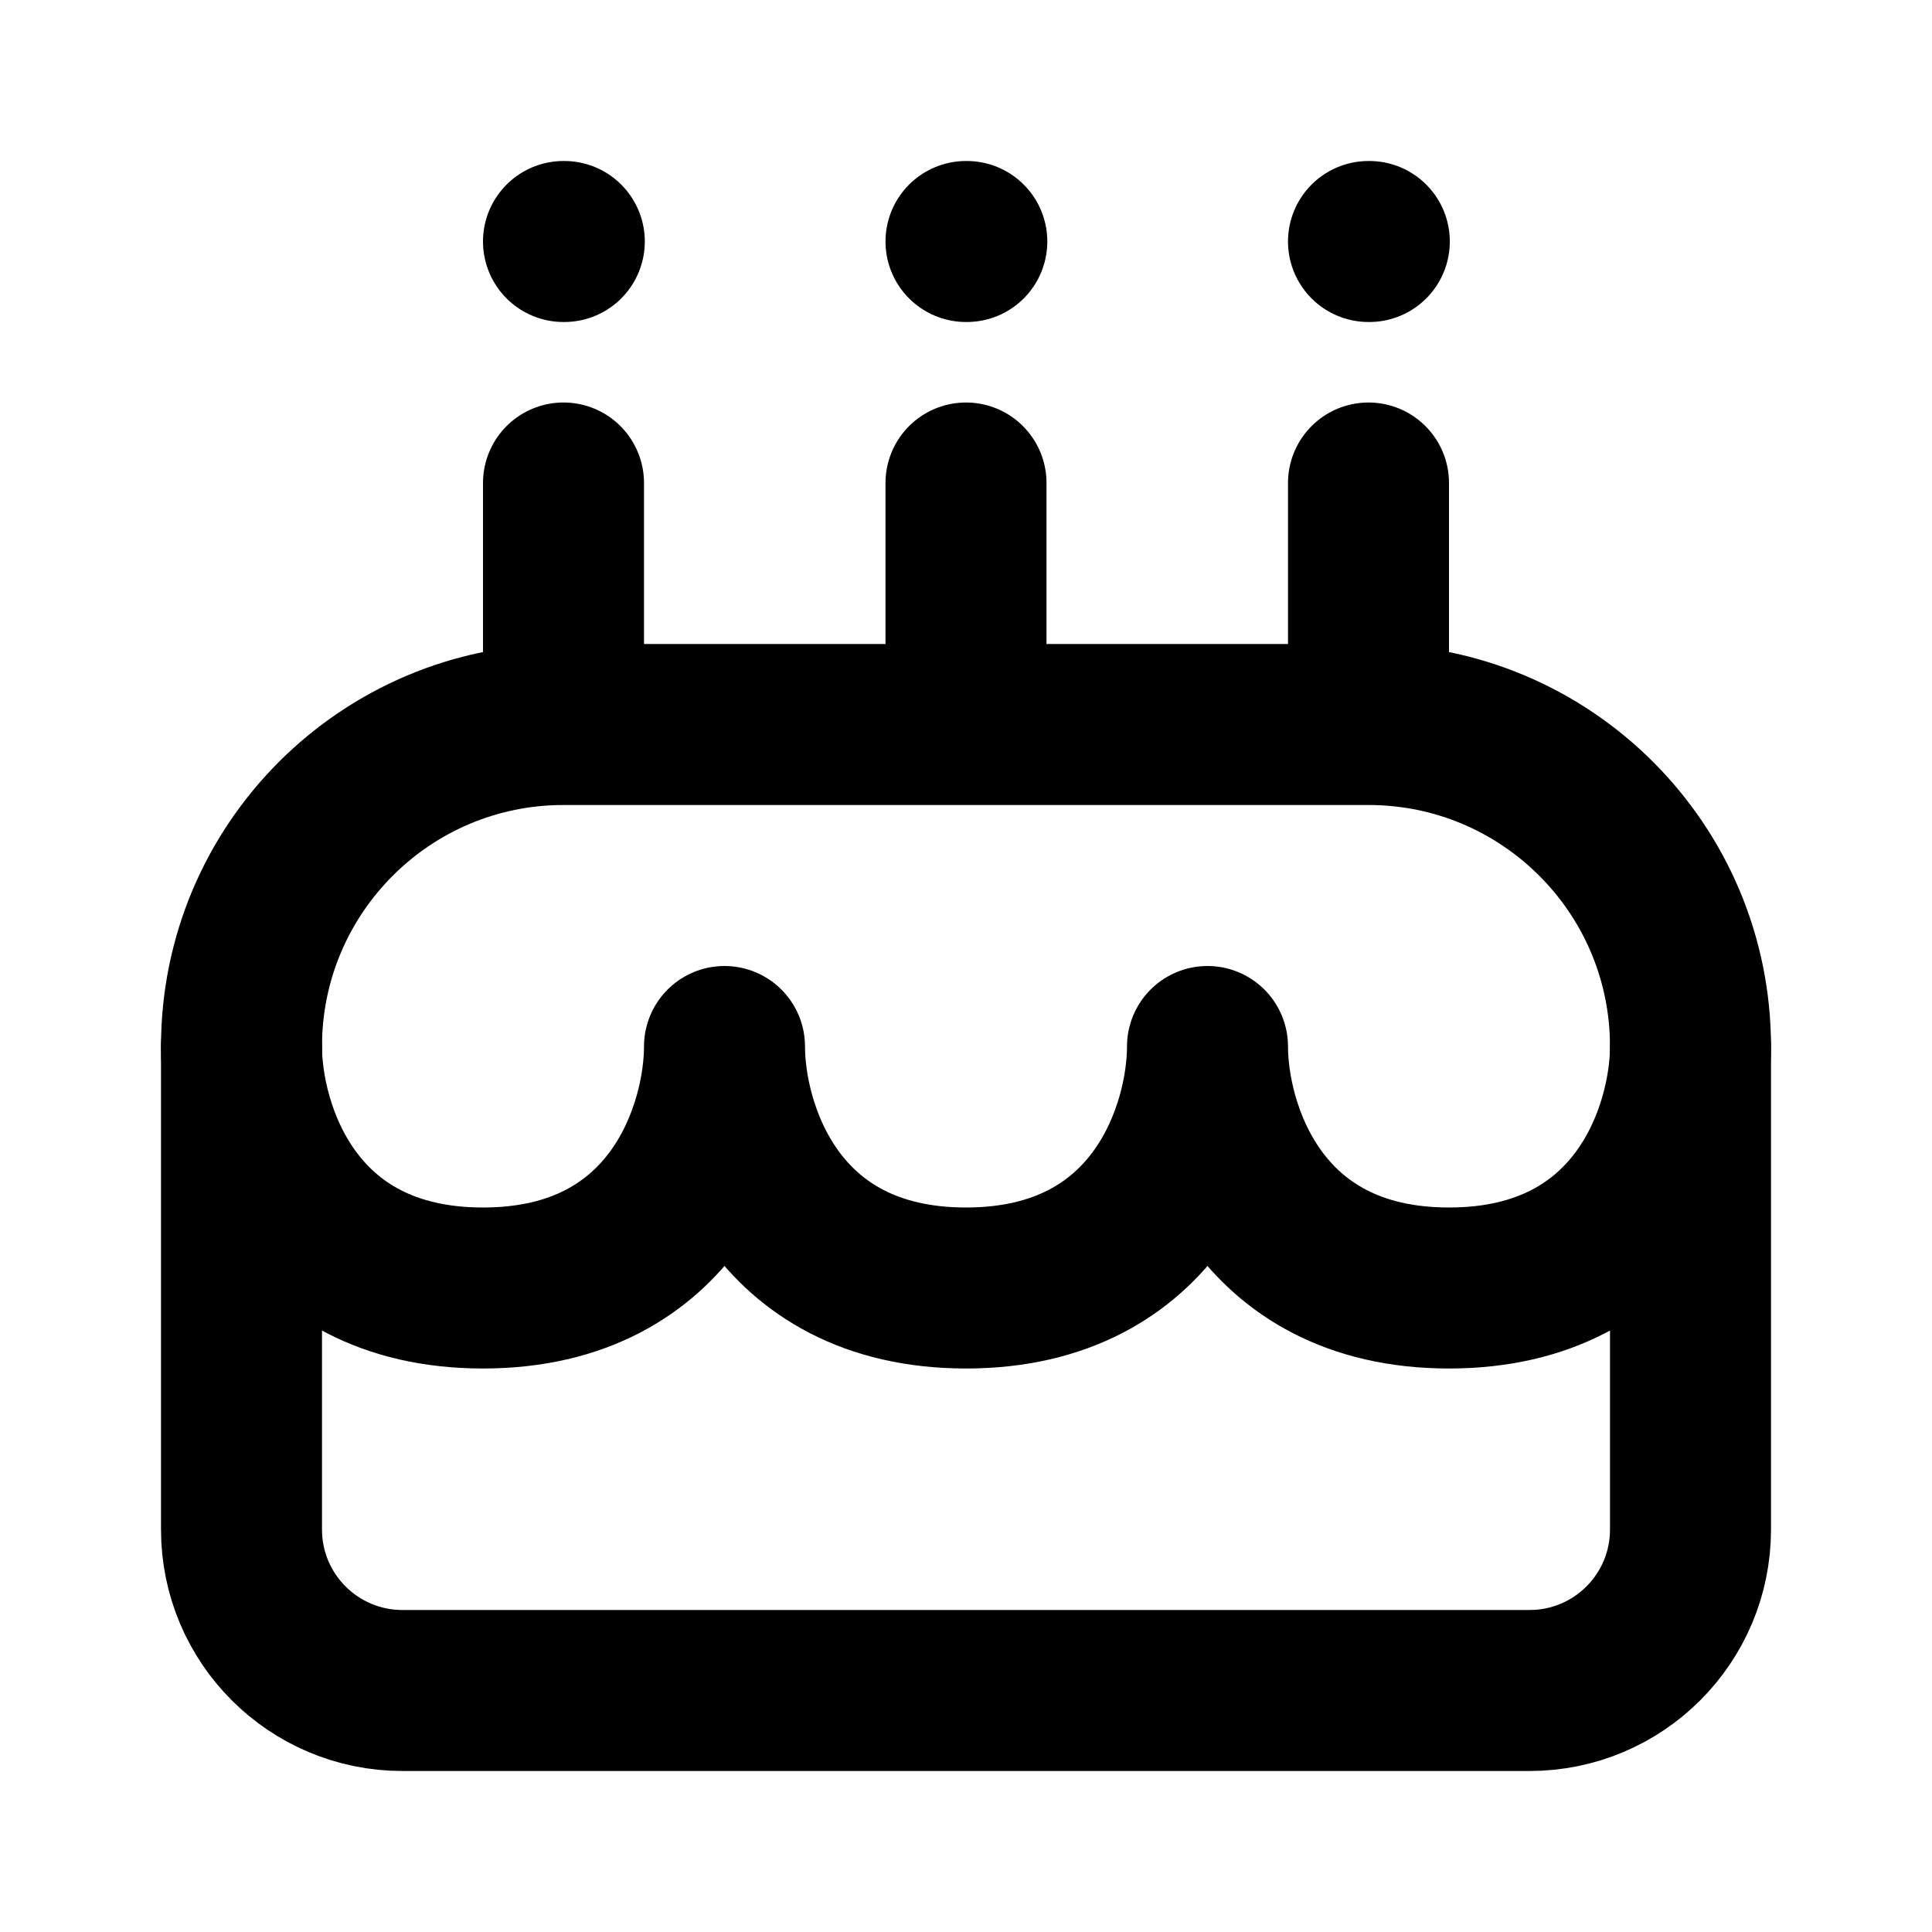
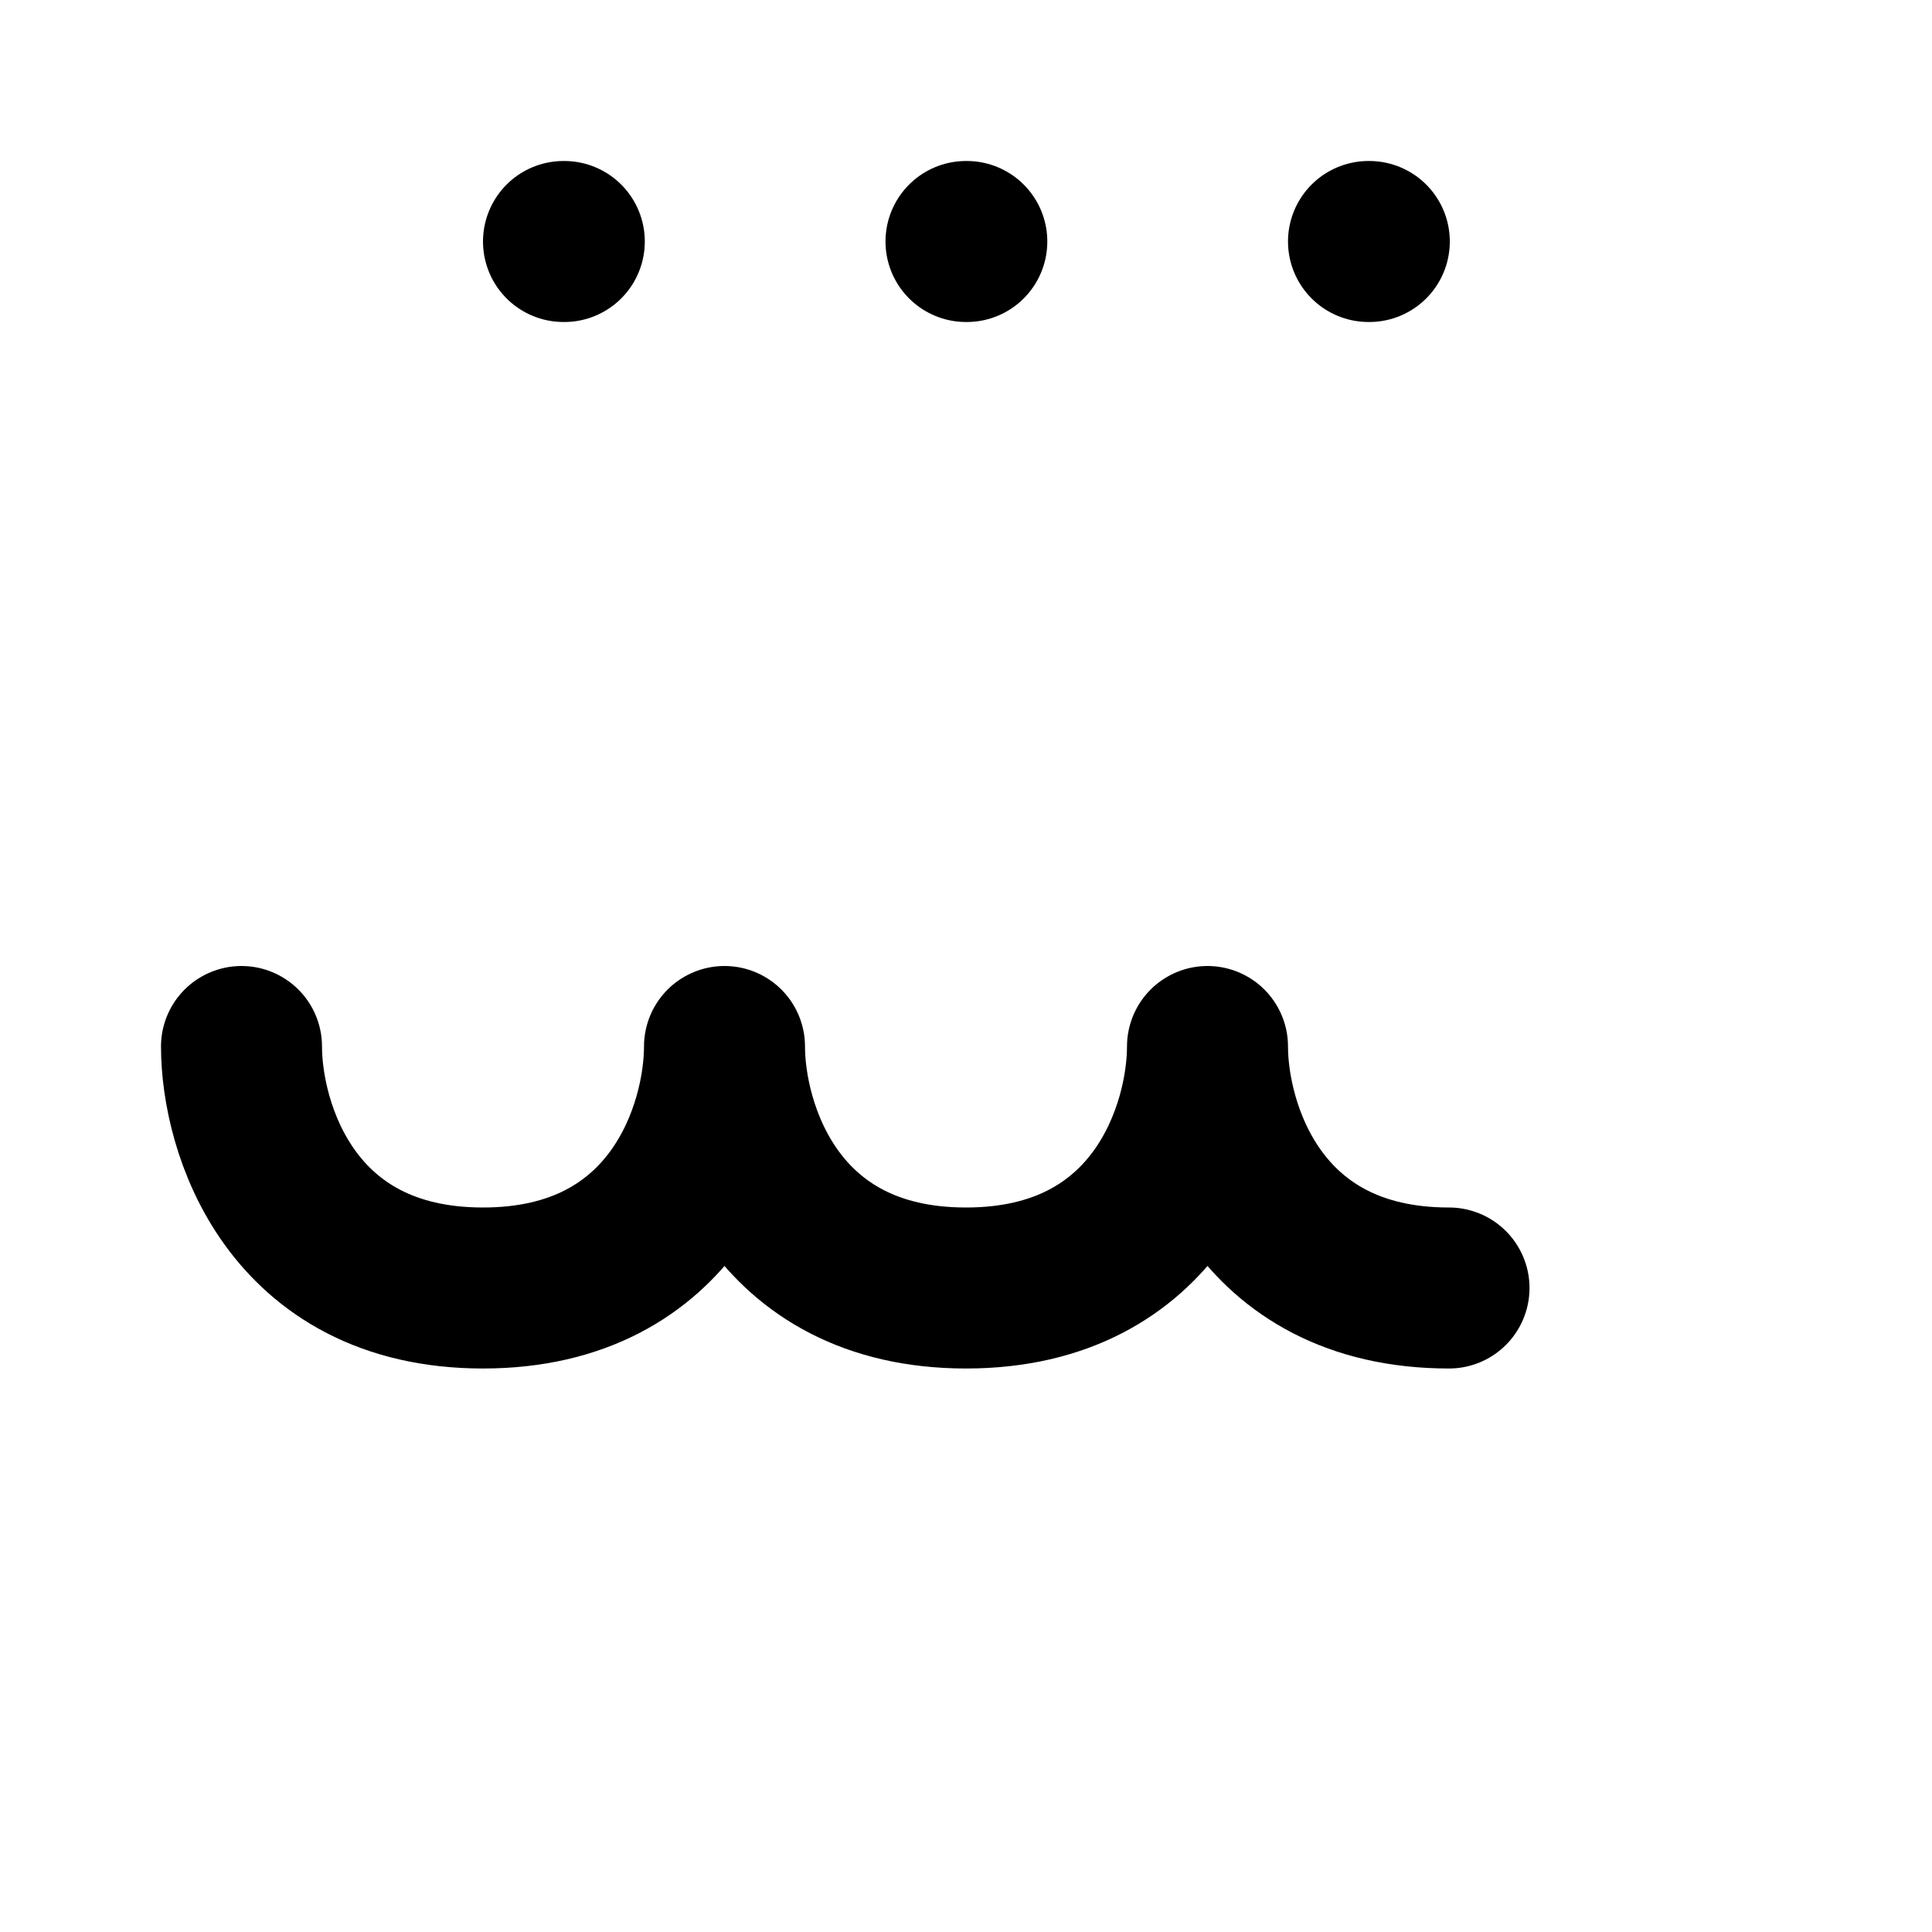
<svg xmlns="http://www.w3.org/2000/svg" width="800px" height="800px" viewBox="0 0 24 24" fill="none">
-   <path d="M7 9V9C4.791 9 3 10.791 3 13V14V19C3 20.105 3.895 21 5 21H19C20.105 21 21 20.105 21 19V14V13C21 10.791 19.209 9 17 9V9M7 9H17M7 9V6M17 9V6M12 6V9" stroke="#000000" stroke-linecap="round" stroke-linejoin="round" stroke-width="2" />
  <path d="M12 3H12.01" stroke="#000000" stroke-linecap="round" stroke-linejoin="round" stroke-width="2" />
  <path d="M7 3H7.01" stroke="#000000" stroke-linecap="round" stroke-linejoin="round" stroke-width="2" />
  <path d="M17 3H17.01" stroke="#000000" stroke-linecap="round" stroke-linejoin="round" stroke-width="2" />
-   <path d="M3 13C3 14 3.6 16 6 16C8.4 16 9 14 9 13C9 14 9.6 16 12 16C14.4 16 15 14 15 13C15 14 15.6 16 18 16C20.4 16 21 14 21 13" stroke="#000000" stroke-linecap="round" stroke-linejoin="round" stroke-width="2" />
+   <path d="M3 13C3 14 3.6 16 6 16C8.4 16 9 14 9 13C9 14 9.6 16 12 16C14.4 16 15 14 15 13C15 14 15.6 16 18 16" stroke="#000000" stroke-linecap="round" stroke-linejoin="round" stroke-width="2" />
</svg>